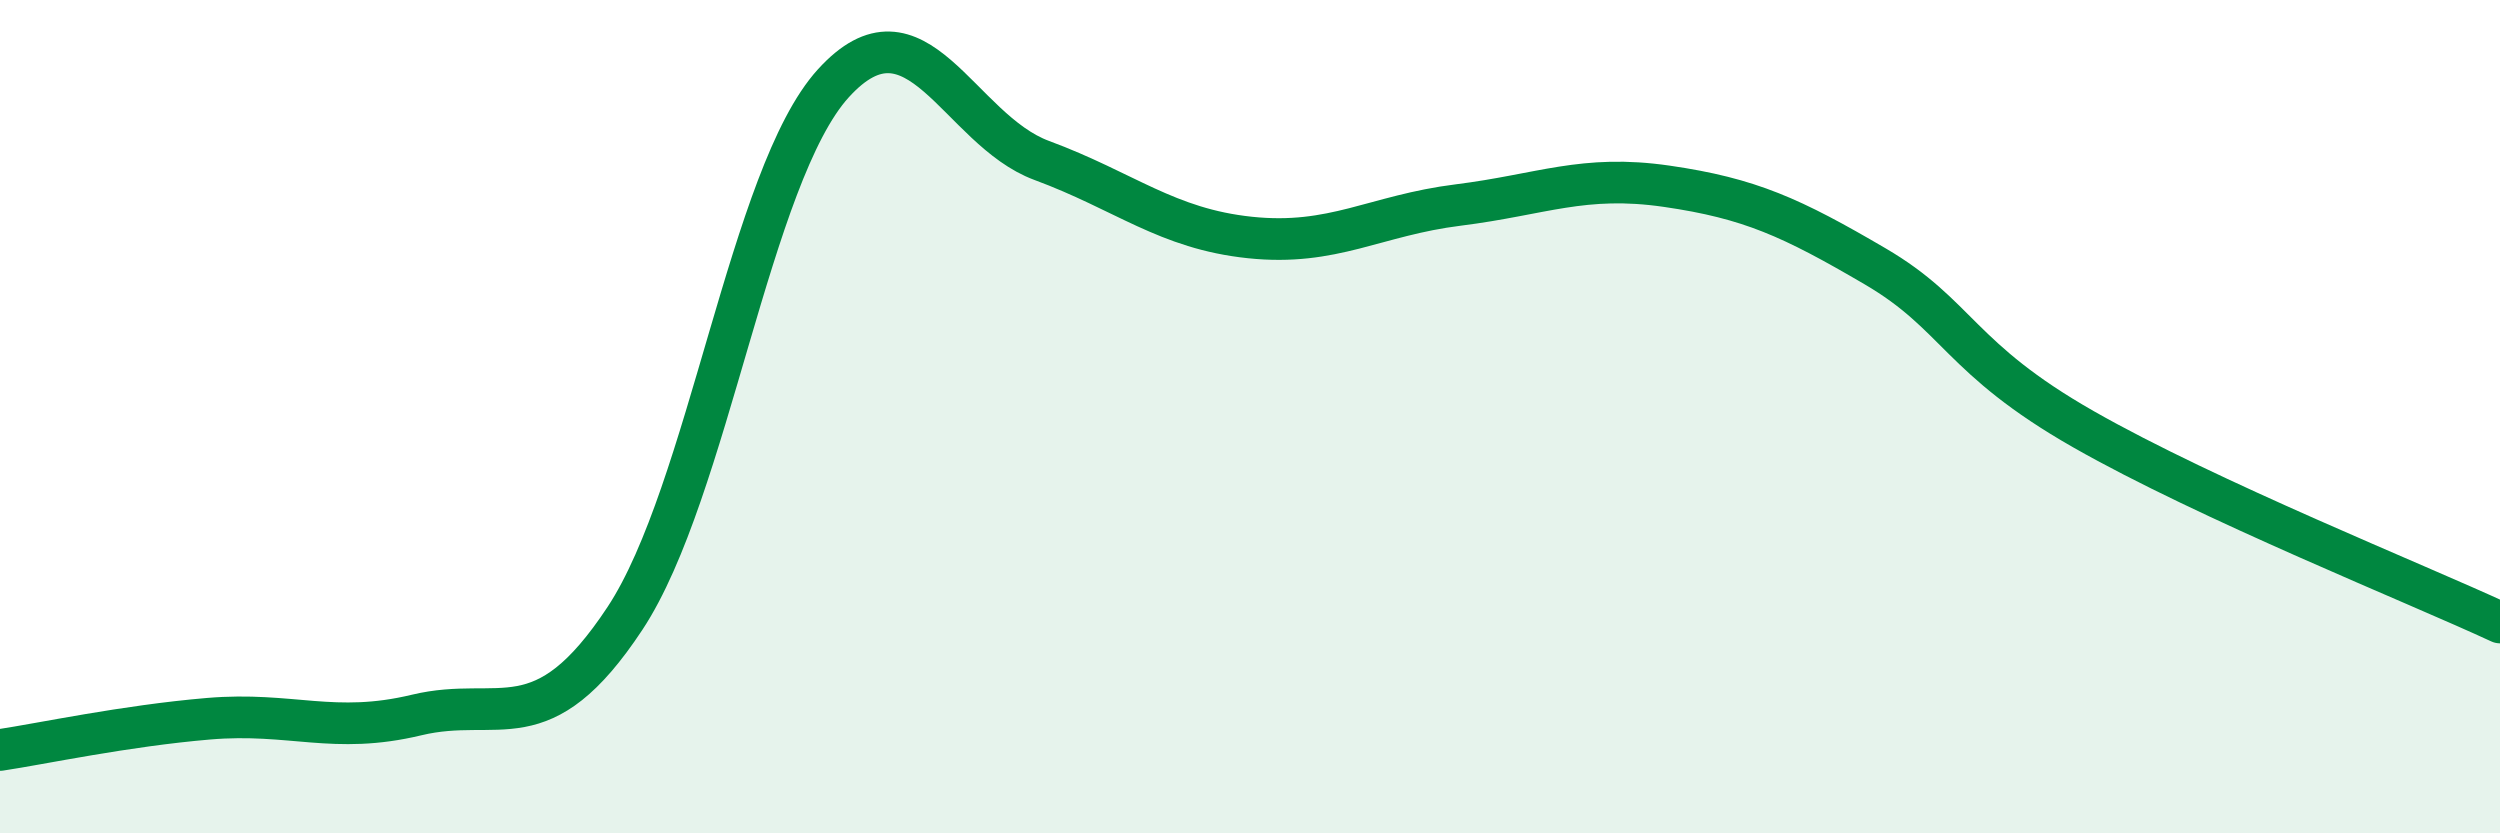
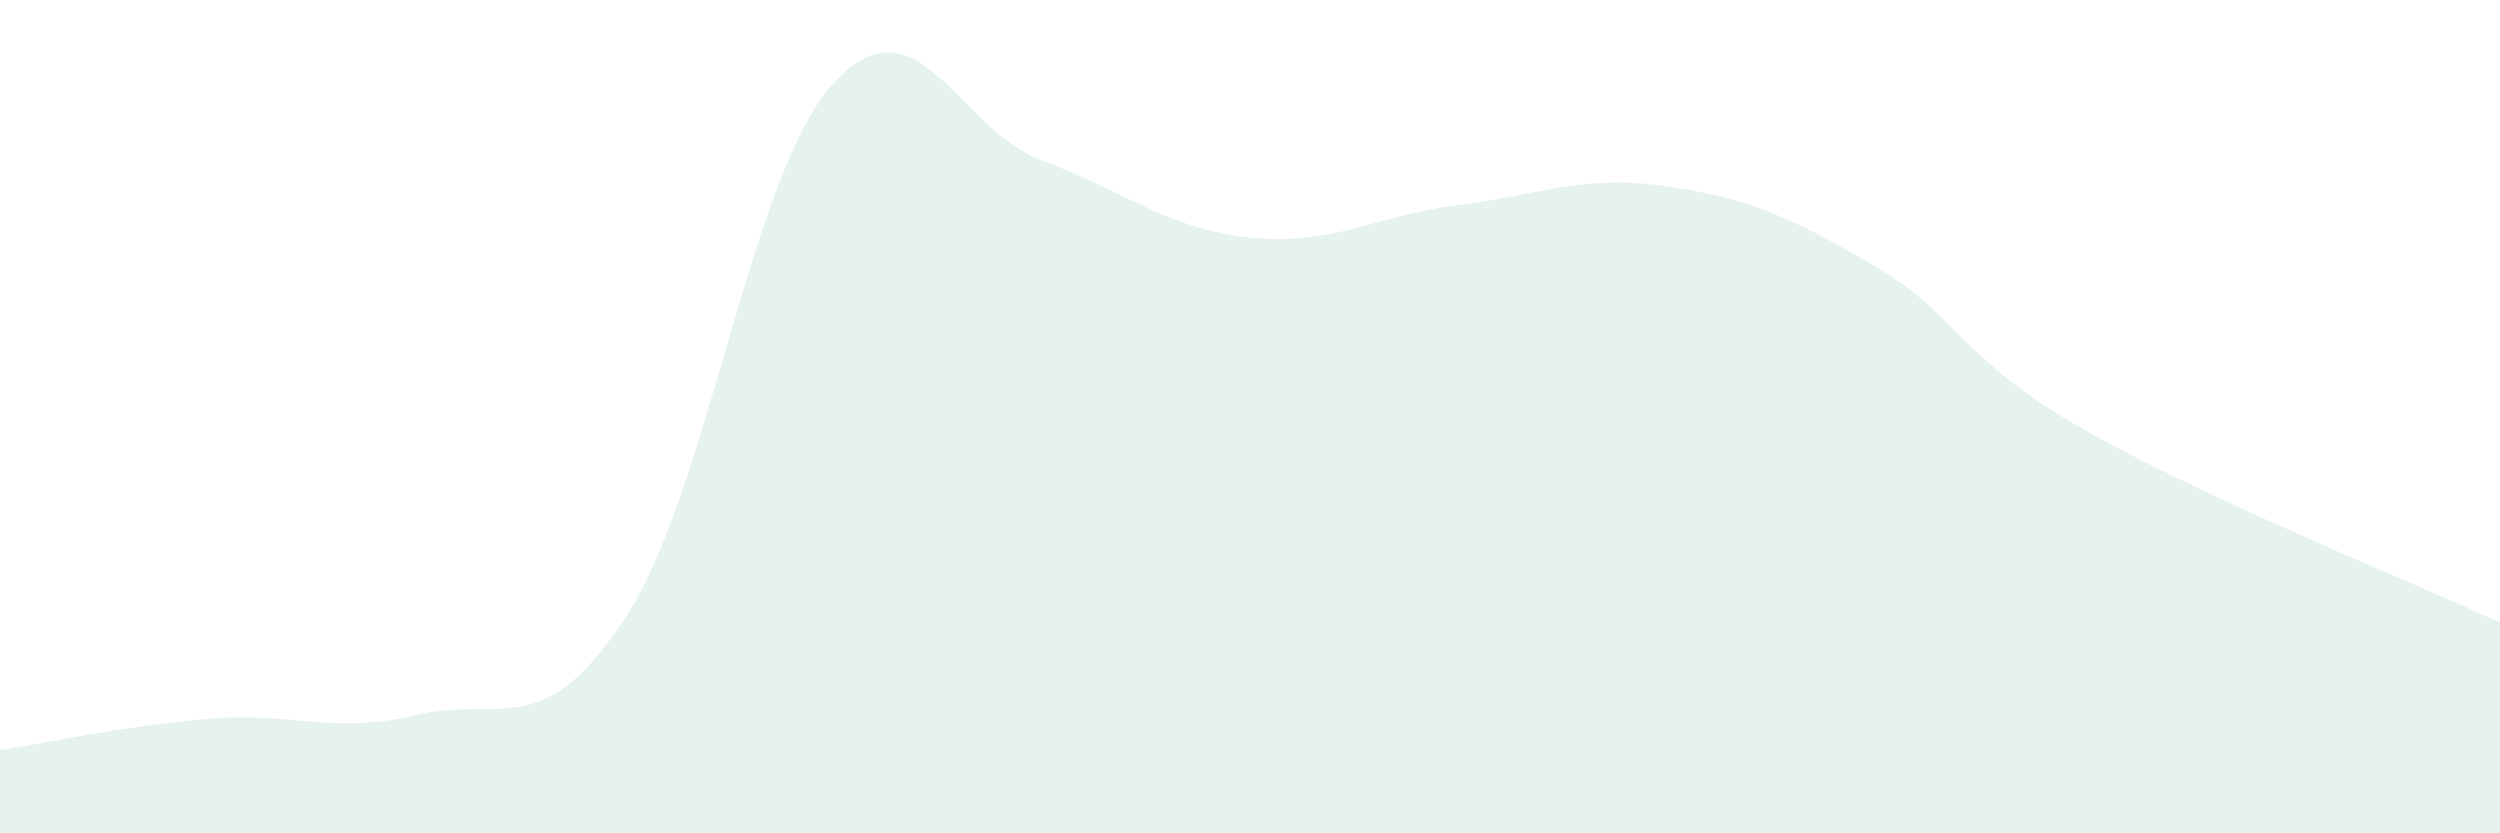
<svg xmlns="http://www.w3.org/2000/svg" width="60" height="20" viewBox="0 0 60 20">
  <path d="M 0,18 C 1,17.85 3,17.42 5,17.25 C 7,17.08 8,17.64 10,17.16 C 12,16.68 13,17.87 15,14.84 C 17,11.81 18,4.2 20,2 C 22,-0.2 23,3.11 25,3.85 C 27,4.59 28,5.49 30,5.7 C 32,5.91 33,5.17 35,4.92 C 37,4.67 38,4.18 40,4.47 C 42,4.76 43,5.22 45,6.39 C 47,7.56 47,8.59 50,10.3 C 53,12.01 58,14.01 60,14.94L60 20L0 20Z" fill="#008740" opacity="0.1" stroke-linecap="round" stroke-linejoin="round" />
-   <path d="M 0,18 C 1,17.85 3,17.42 5,17.25 C 7,17.08 8,17.64 10,17.16 C 12,16.68 13,17.87 15,14.84 C 17,11.81 18,4.2 20,2 C 22,-0.2 23,3.11 25,3.85 C 27,4.59 28,5.49 30,5.7 C 32,5.91 33,5.17 35,4.92 C 37,4.67 38,4.18 40,4.47 C 42,4.76 43,5.22 45,6.39 C 47,7.56 47,8.59 50,10.3 C 53,12.01 58,14.01 60,14.94" stroke="#008740" stroke-width="1" fill="none" stroke-linecap="round" stroke-linejoin="round" />
</svg>